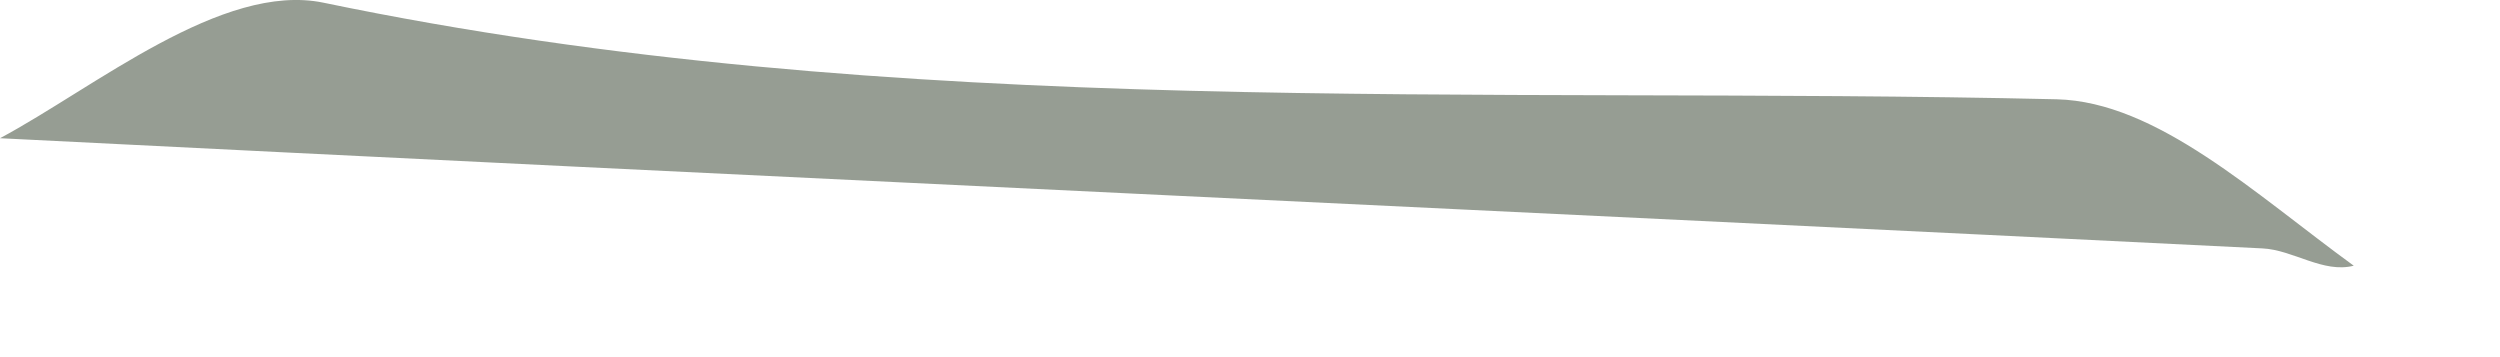
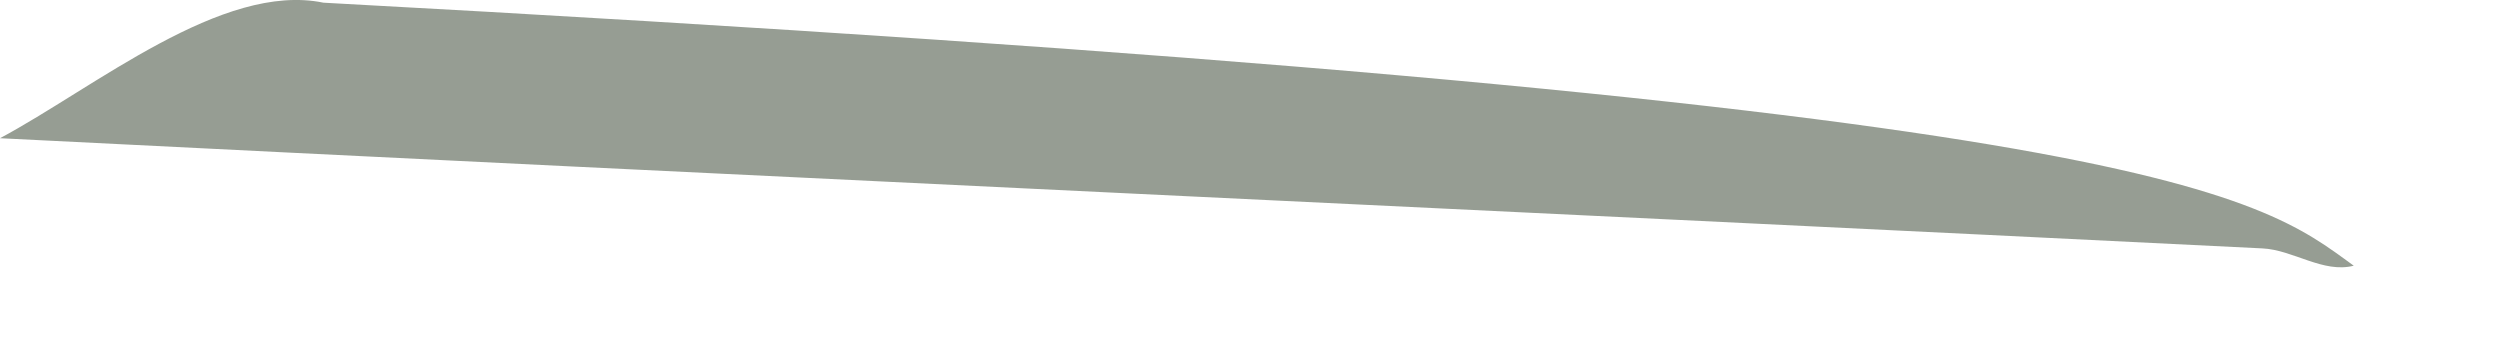
<svg xmlns="http://www.w3.org/2000/svg" fill="none" height="100%" overflow="visible" preserveAspectRatio="none" style="display: block;" viewBox="0 0 14 2" width="100%">
-   <path d="M13.181 1.488C13.009 1.532 12.842 1.399 12.669 1.391C8.484 1.184 4.3 0.99 0 0.774C0.531 0.49 1.245 -0.102 1.811 0.015C5.032 0.685 8.277 0.48 11.518 0.556C12.079 0.57 12.628 1.086 13.181 1.488Z" fill="#969D93" id="Vector" />
+   <path d="M13.181 1.488C13.009 1.532 12.842 1.399 12.669 1.391C8.484 1.184 4.3 0.99 0 0.774C0.531 0.49 1.245 -0.102 1.811 0.015C12.079 0.57 12.628 1.086 13.181 1.488Z" fill="#969D93" id="Vector" />
</svg>